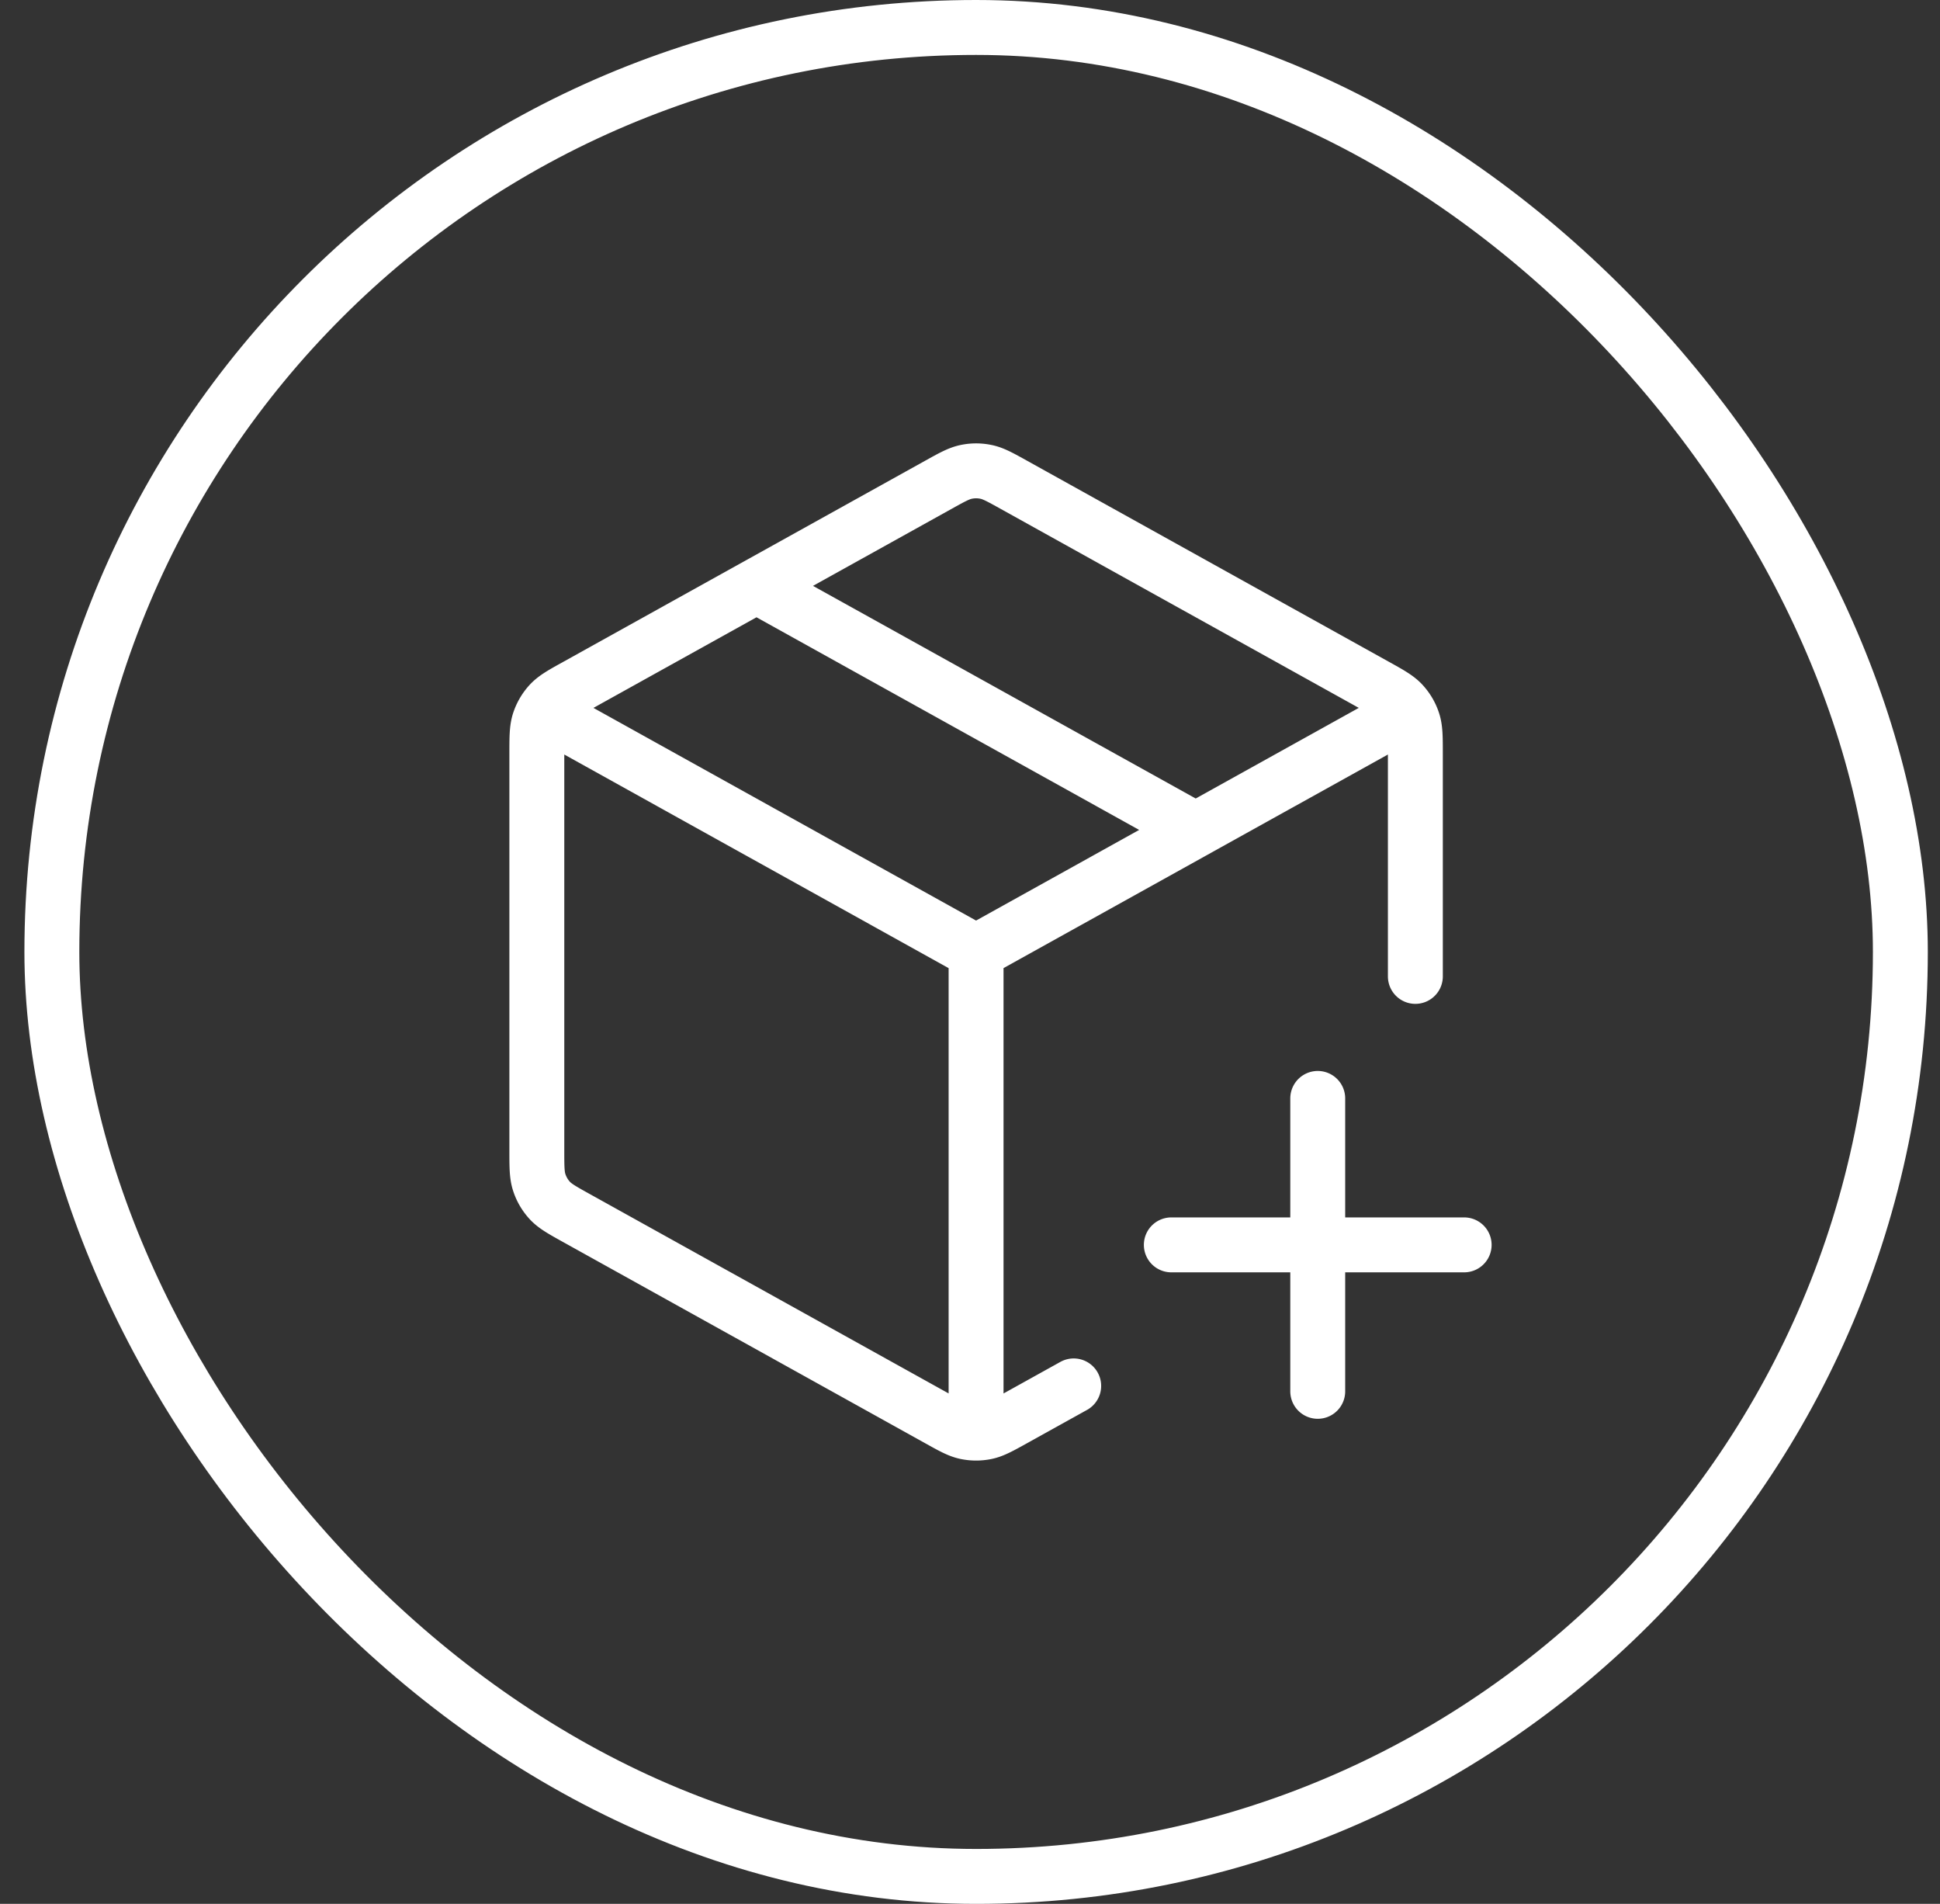
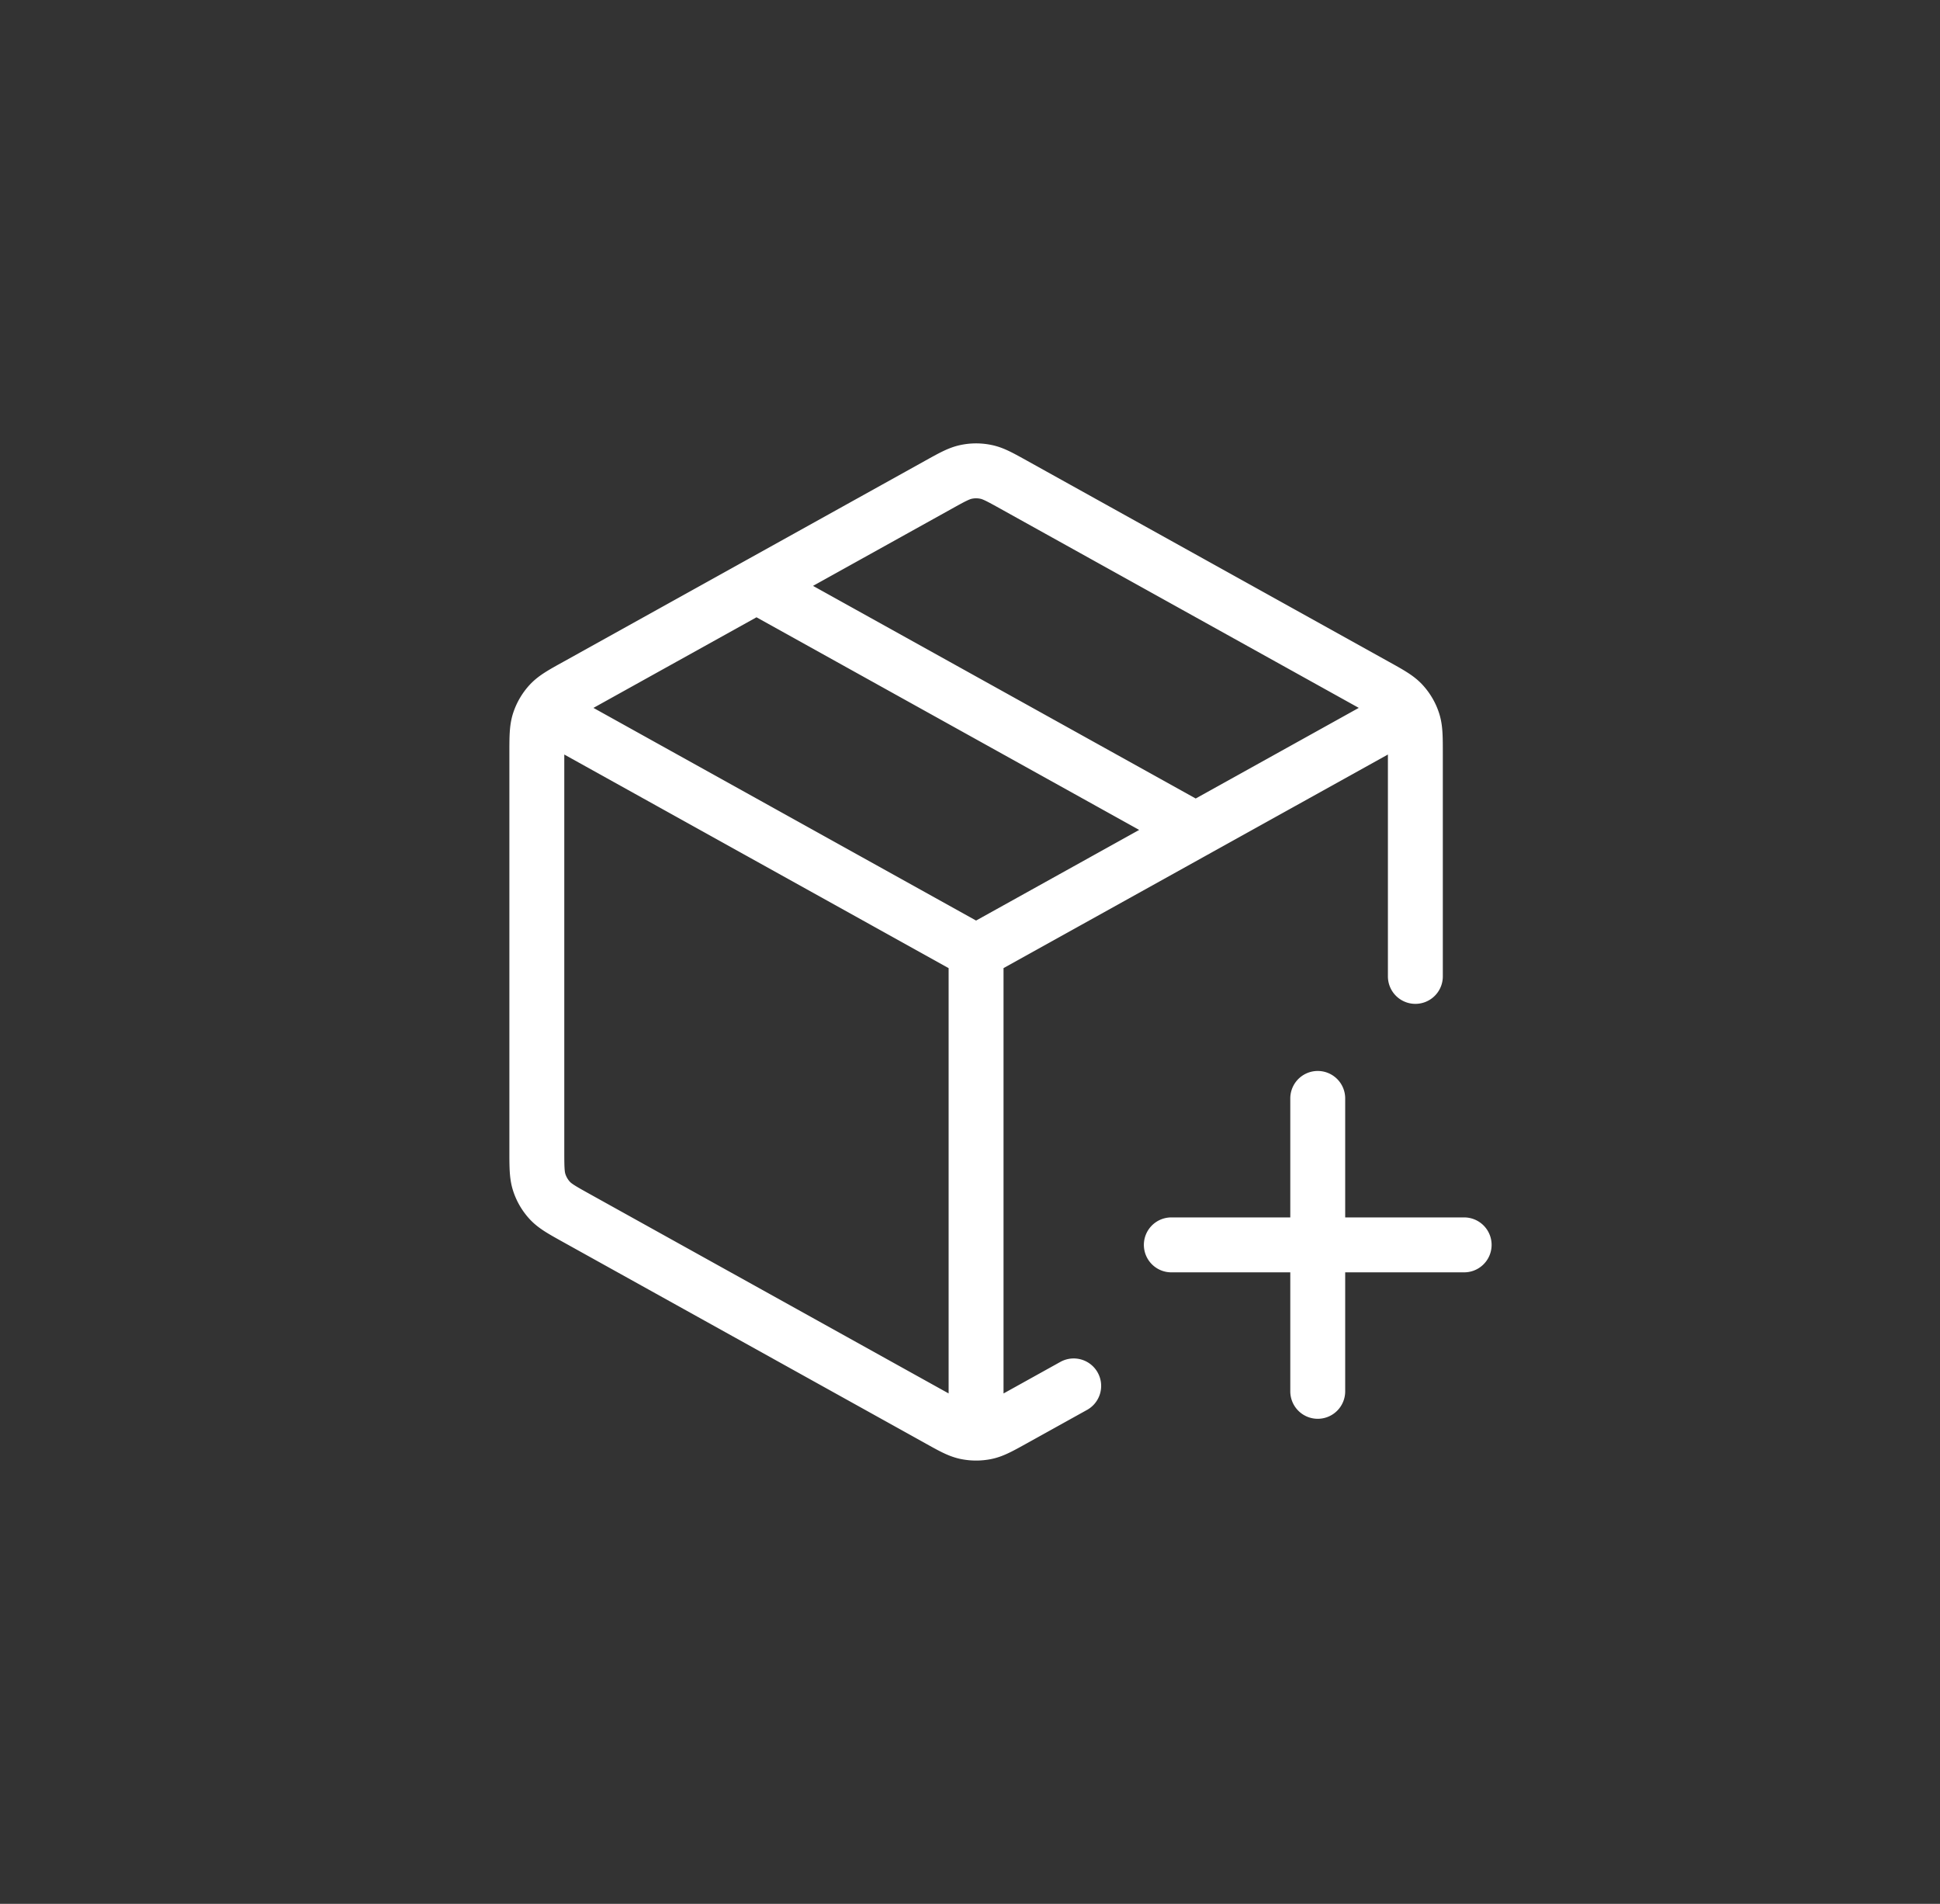
<svg xmlns="http://www.w3.org/2000/svg" width="53" height="52" fill="none">
  <rect width="100%" height="100%" fill="#333333" stroke="none" />
-   <rect width="50.5" height="50.5" x="1.417" y=".75" stroke="#fff" stroke-width="1.5" rx="25.25" />
  <path stroke="#fff" stroke-linecap="round" stroke-linejoin="round" stroke-width="1.5" d="m38 19.704-11.334 6.297m0 0-11.333-6.297m11.333 6.297v12.666m2.667-.814-1.63.905c-.379.21-.568.316-.768.357-.177.036-.36.036-.537 0-.2-.041-.39-.146-.767-.357l-9.867-5.481c-.4-.222-.6-.333-.745-.49a1.335 1.335 0 0 1-.285-.486c-.068-.204-.068-.432-.068-.889V20.59c0-.456 0-.685.068-.889.06-.18.157-.345.285-.485.146-.158.345-.269.745-.49l9.867-5.482c.378-.21.567-.315.767-.356.177-.037.36-.037.537 0 .2.04.39.146.768.356l9.866 5.481c.4.222.6.333.745.491.128.14.226.305.285.485.068.204.068.433.068.89v6.077m-18-10.666 12 6.666M36 38.001v-8m-4 4h8" />
</svg>